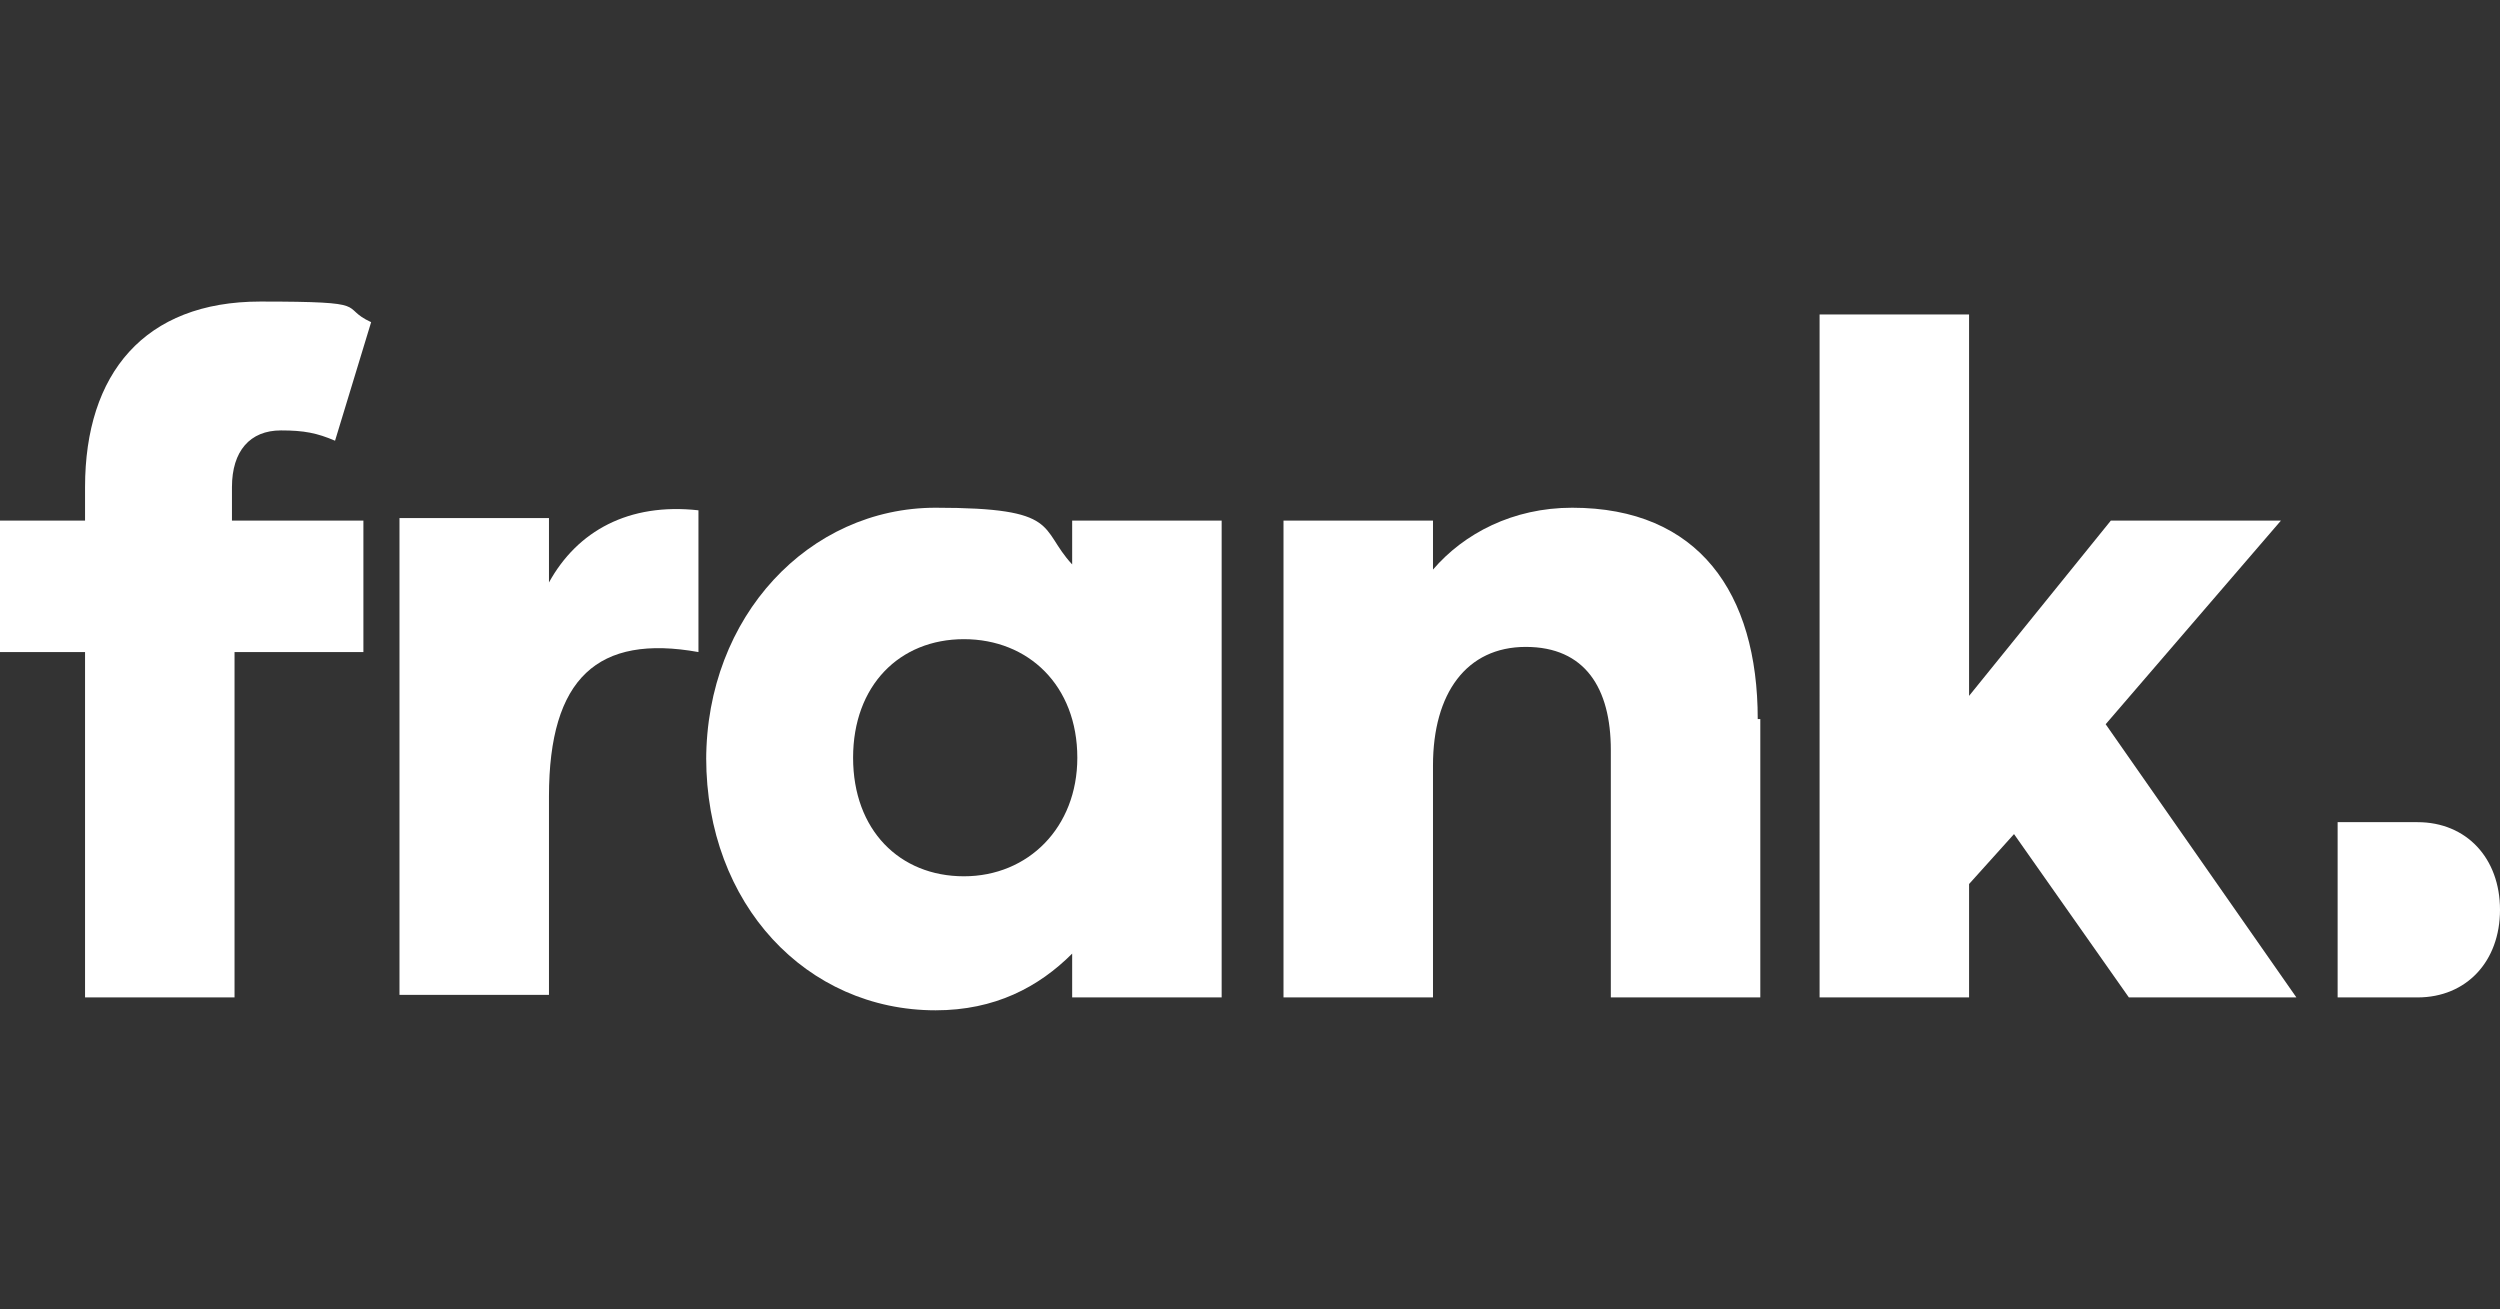
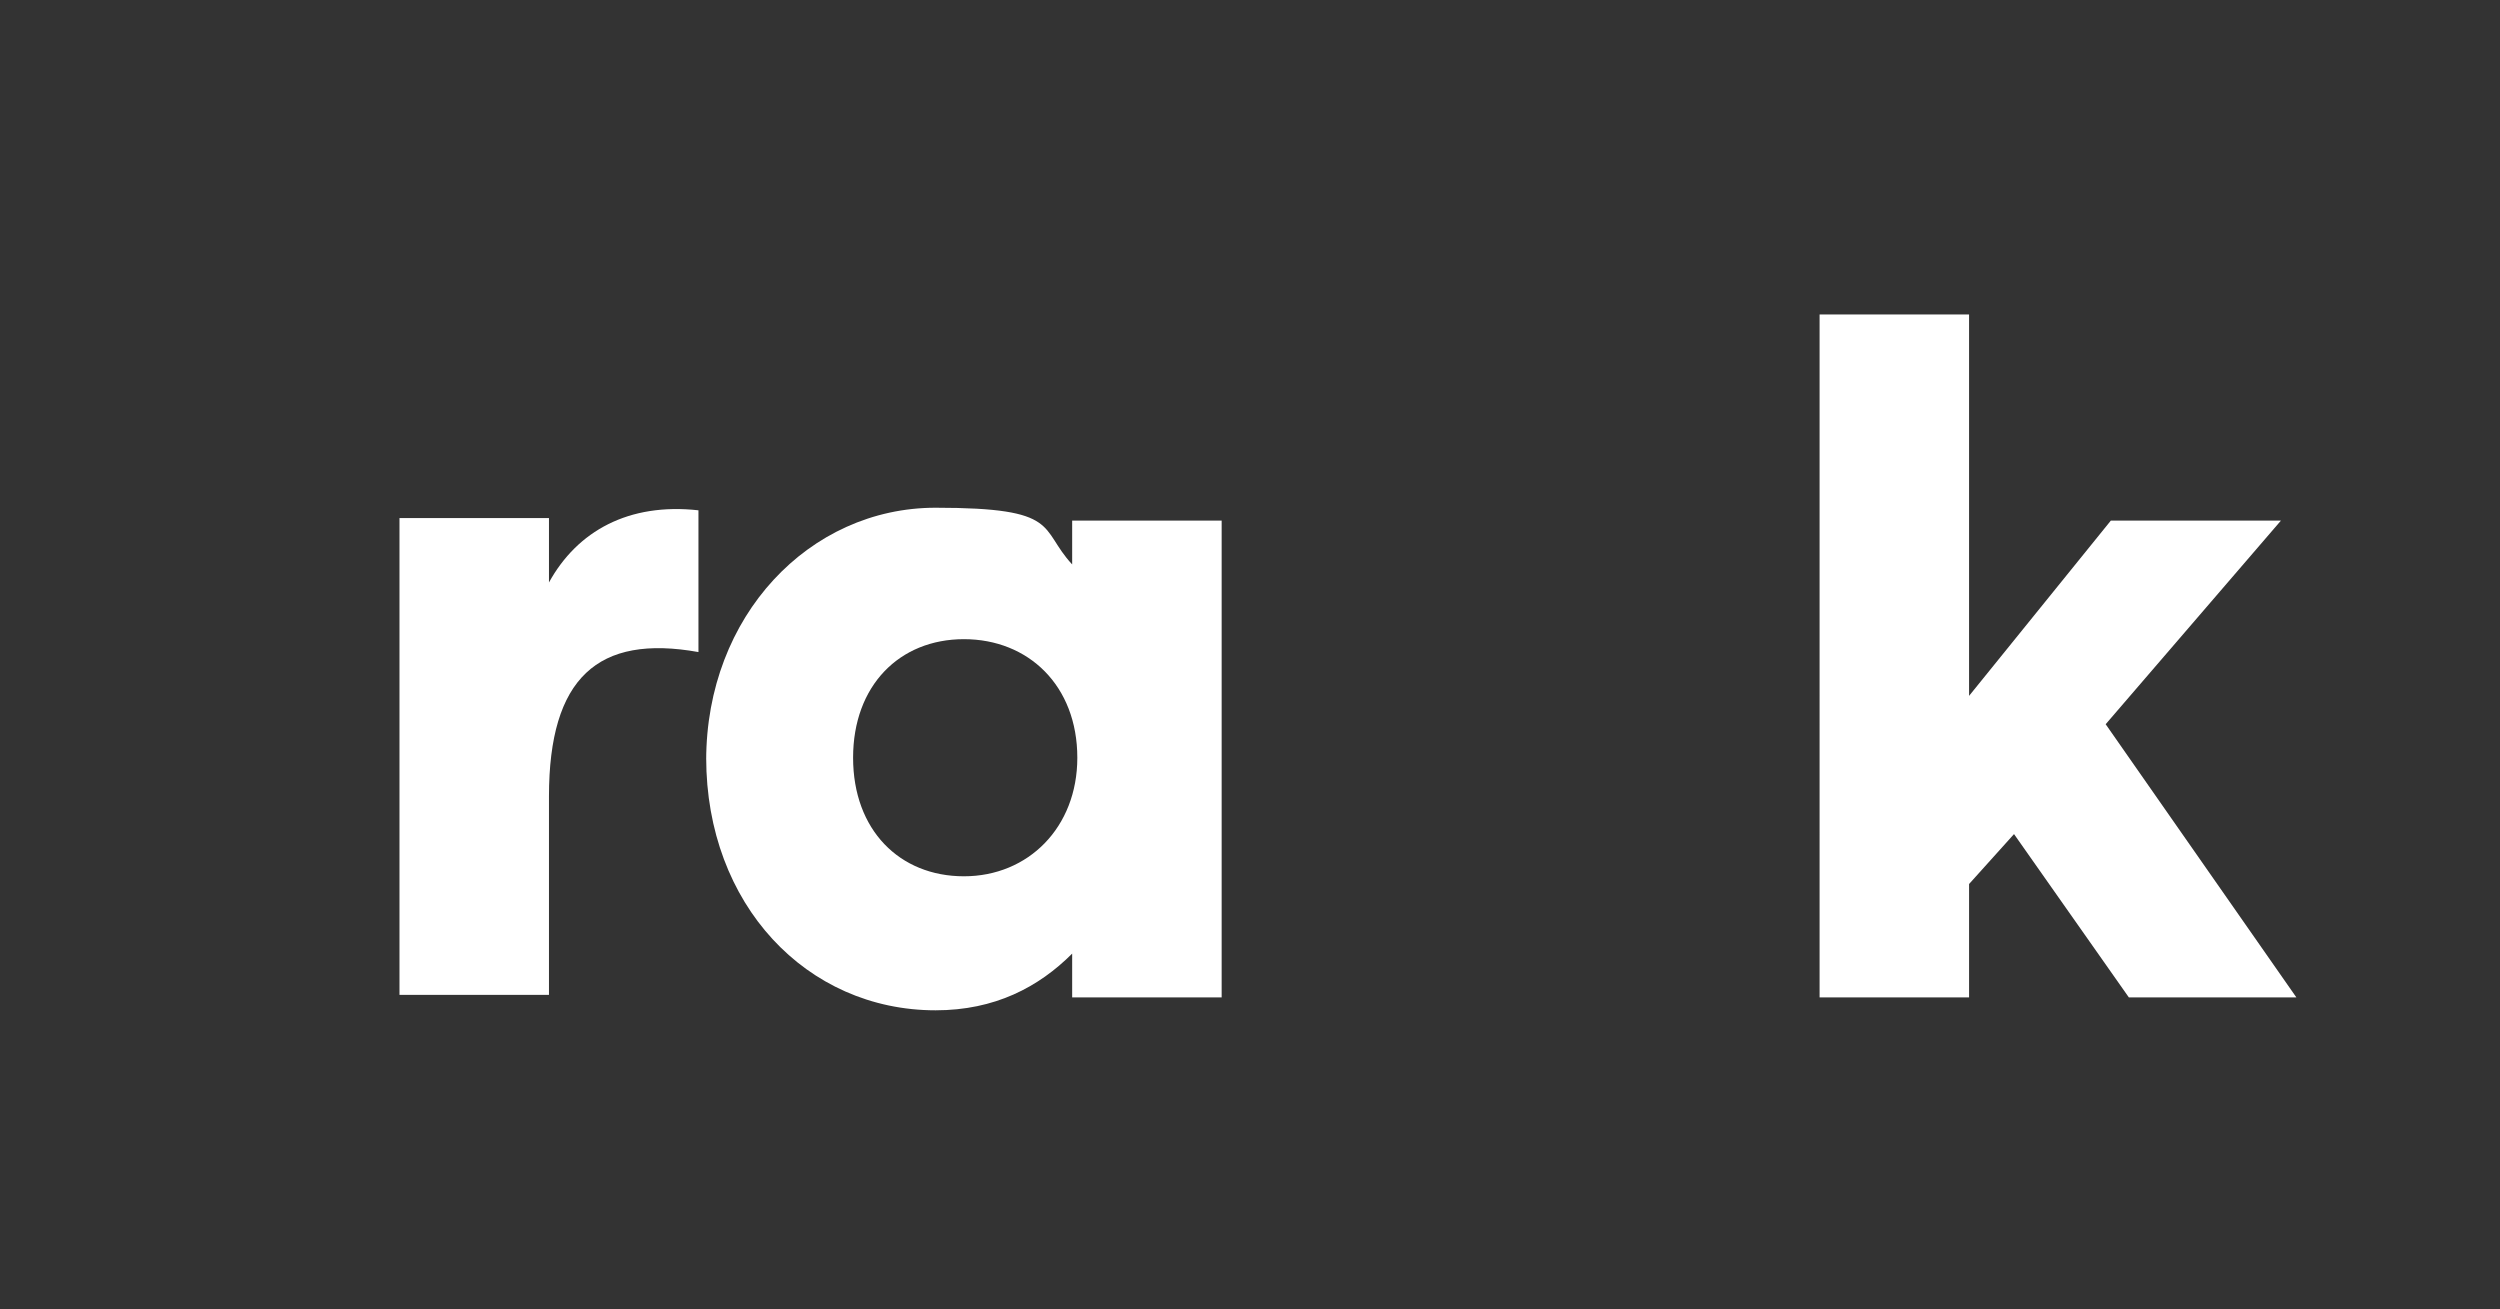
<svg xmlns="http://www.w3.org/2000/svg" id="Layer_1" version="1.1" viewBox="0 0 97 50.8">
  <rect x="0" y="0" width="97" height="50.8" fill="#333333" stroke="none" />
  <defs>
    <style>
      .st0 {
        fill: #fff;
      }
    </style>
  </defs>
-   <path class="st0" d="M9.1,20.2h5v5.1h-5v13.4H3.3v-13.4H0v-5.1h3.3v-1.3c0-4.4,2.3-7.2,6.8-7.2s3,.2,4.3.8l-1.4,4.6c-.7-.3-1.2-.4-2.1-.4-1.2,0-1.9.8-1.9,2.2v1.3Z" />
  <path class="st0" d="M27.1,19.9v5.4c-3.9-.7-5.8,1-5.8,5.6v7.7h-5.8v-18.5h5.8v2.5c1.1-2,3.1-3.1,5.8-2.8Z" />
  <path class="st0" d="M27.4,29.5c0-5.6,4-9.8,8.9-9.8s4,.8,5.3,2.2v-1.7h5.8v18.5h-5.8v-1.7c-1.3,1.3-3,2.2-5.3,2.2-5,0-8.9-4.1-8.9-9.8h0ZM41.8,29.4c0-2.8-1.9-4.6-4.4-4.6s-4.3,1.8-4.3,4.6,1.8,4.6,4.3,4.6,4.4-1.9,4.4-4.6Z" />
-   <path class="st0" d="M68.3,27.9v10.8h-5.8v-9.6c0-2.4-1-4-3.3-4s-3.6,1.8-3.6,4.6v9h-5.8v-18.5h5.8v1.9c1.2-1.4,3.1-2.4,5.4-2.4,4.9,0,7.2,3.3,7.2,8.2Z" />
  <path class="st0" d="M78.2,32.3l-1.8,2v4.4h-5.8V12.2h5.8v14.8l5.5-6.8h6.6l-6.8,7.9,7.4,10.6h-6.5l-4.5-6.4h0Z" />
-   <path class="st0" d="M97,35.3c0,2-1.3,3.4-3.2,3.4h-3.1v-6.8h3.1c1.9,0,3.2,1.4,3.2,3.4h0Z" />
</svg>